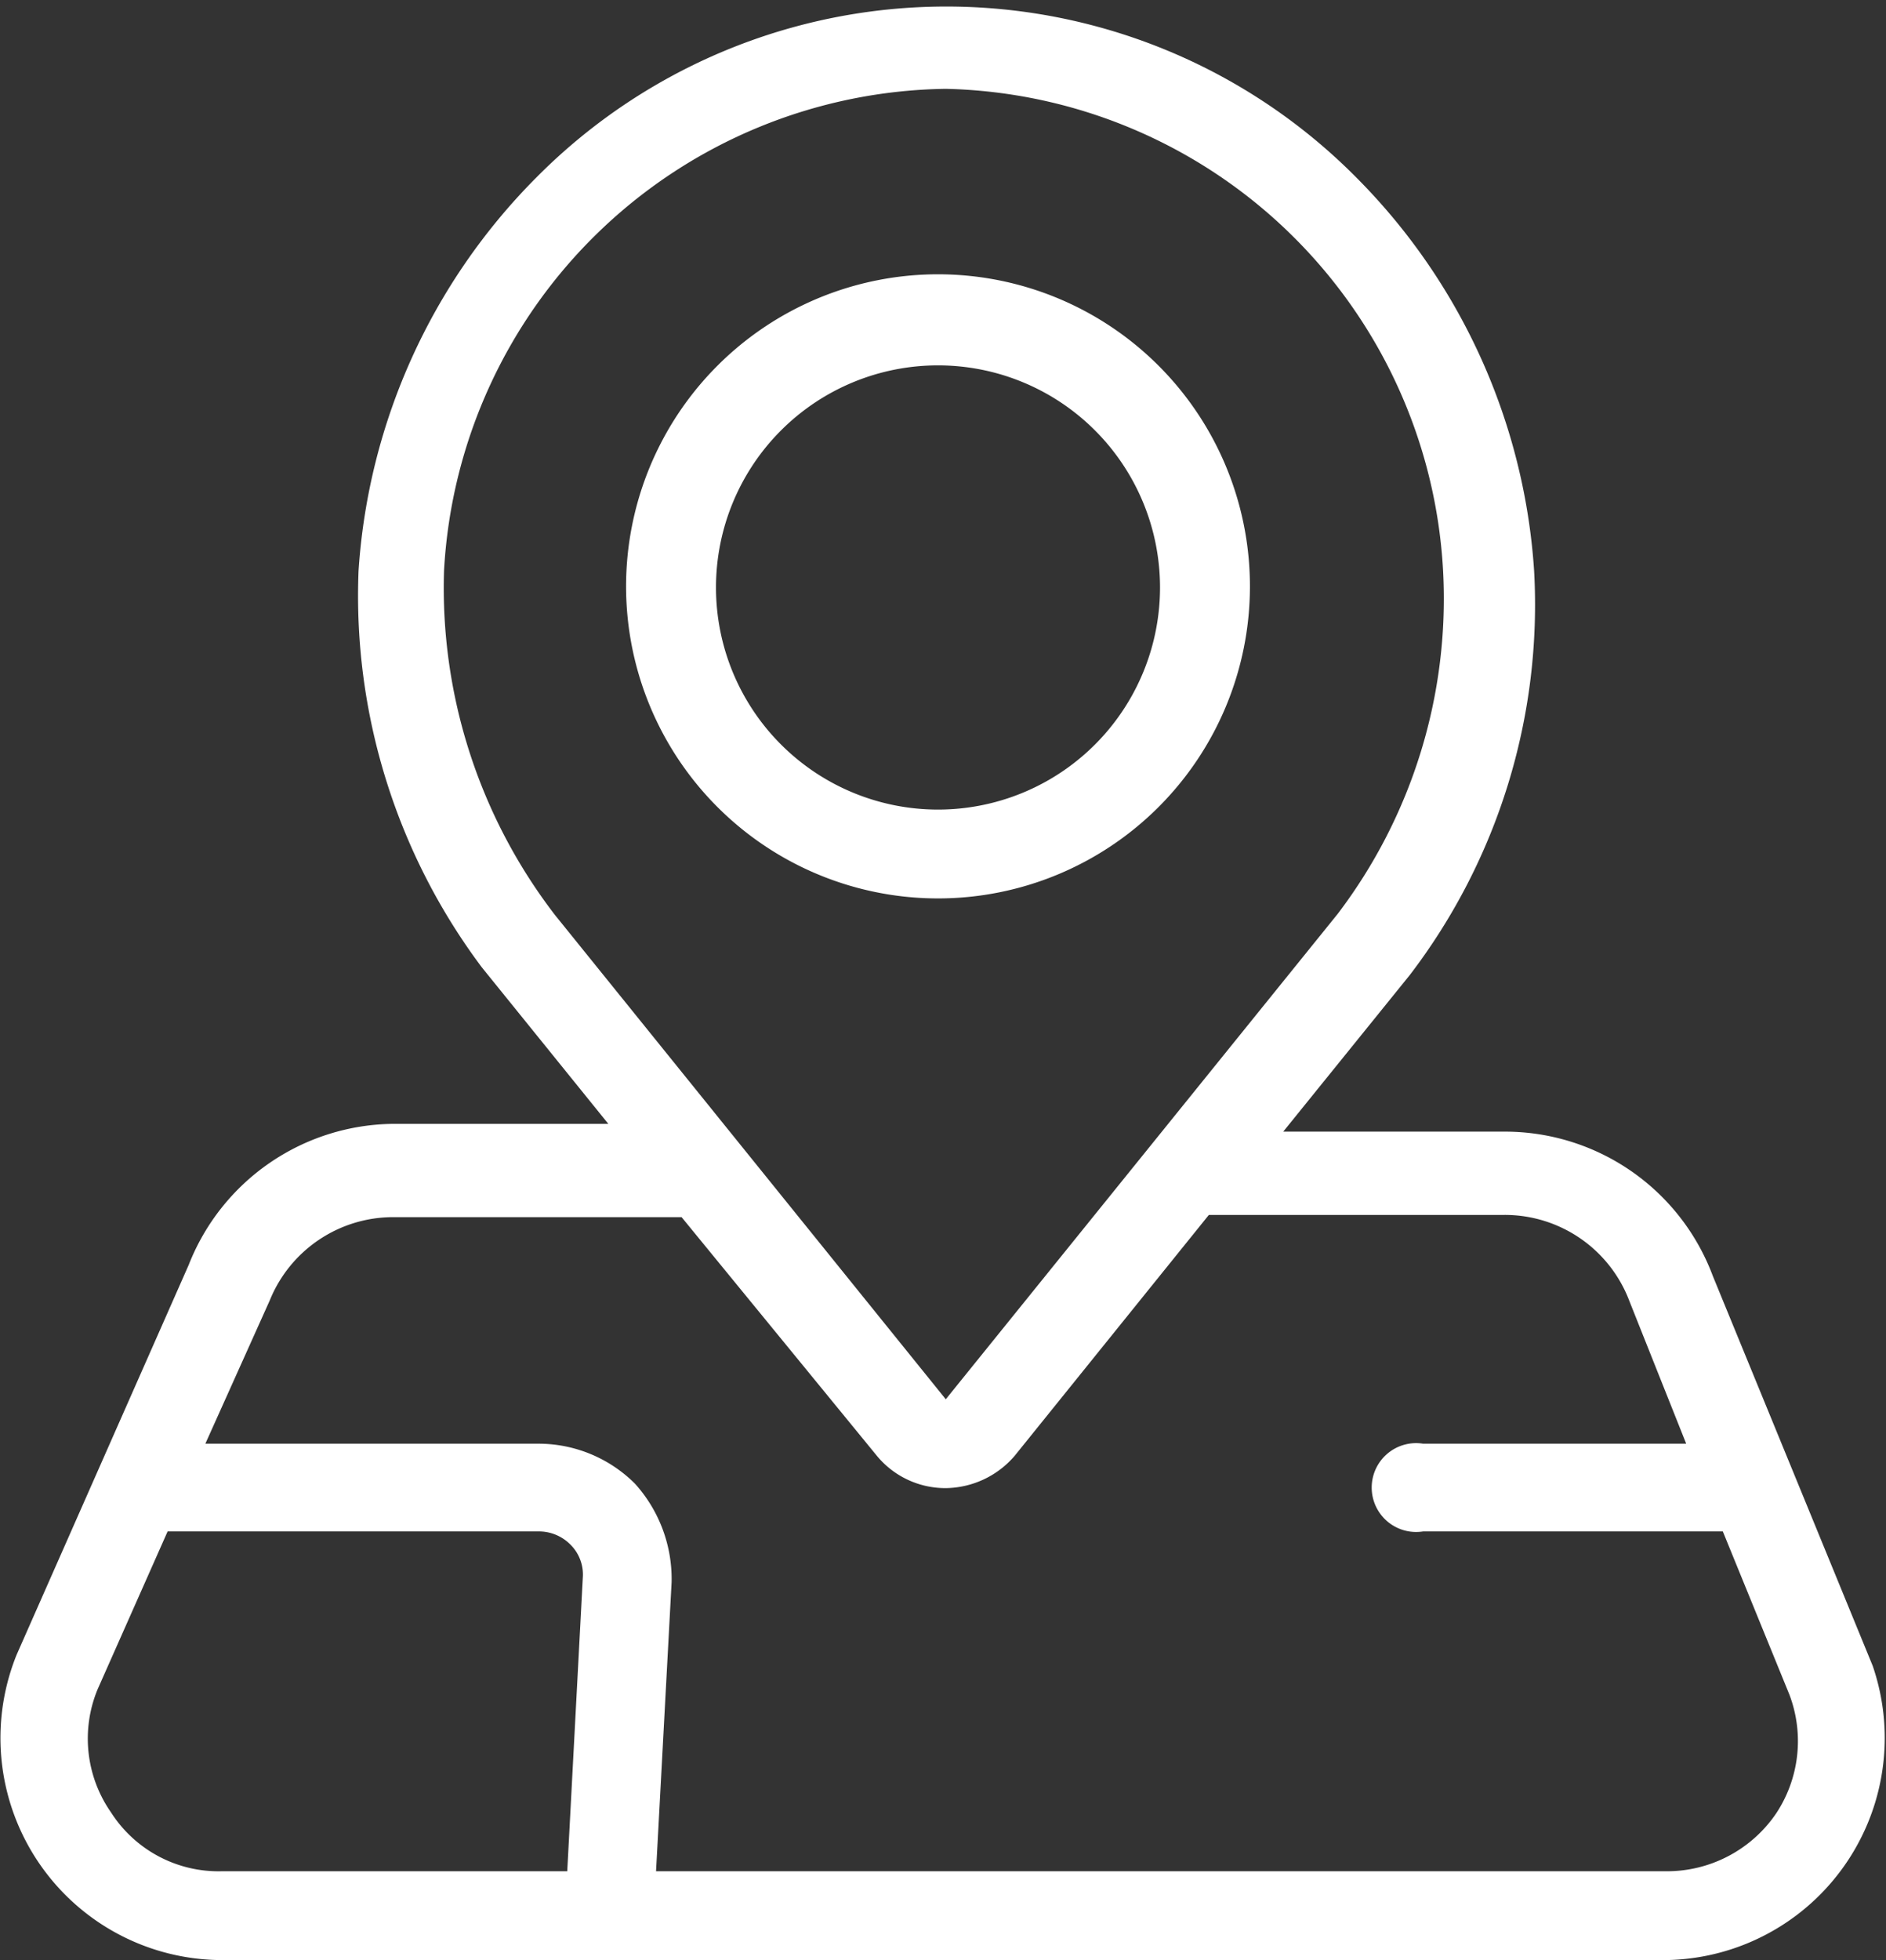
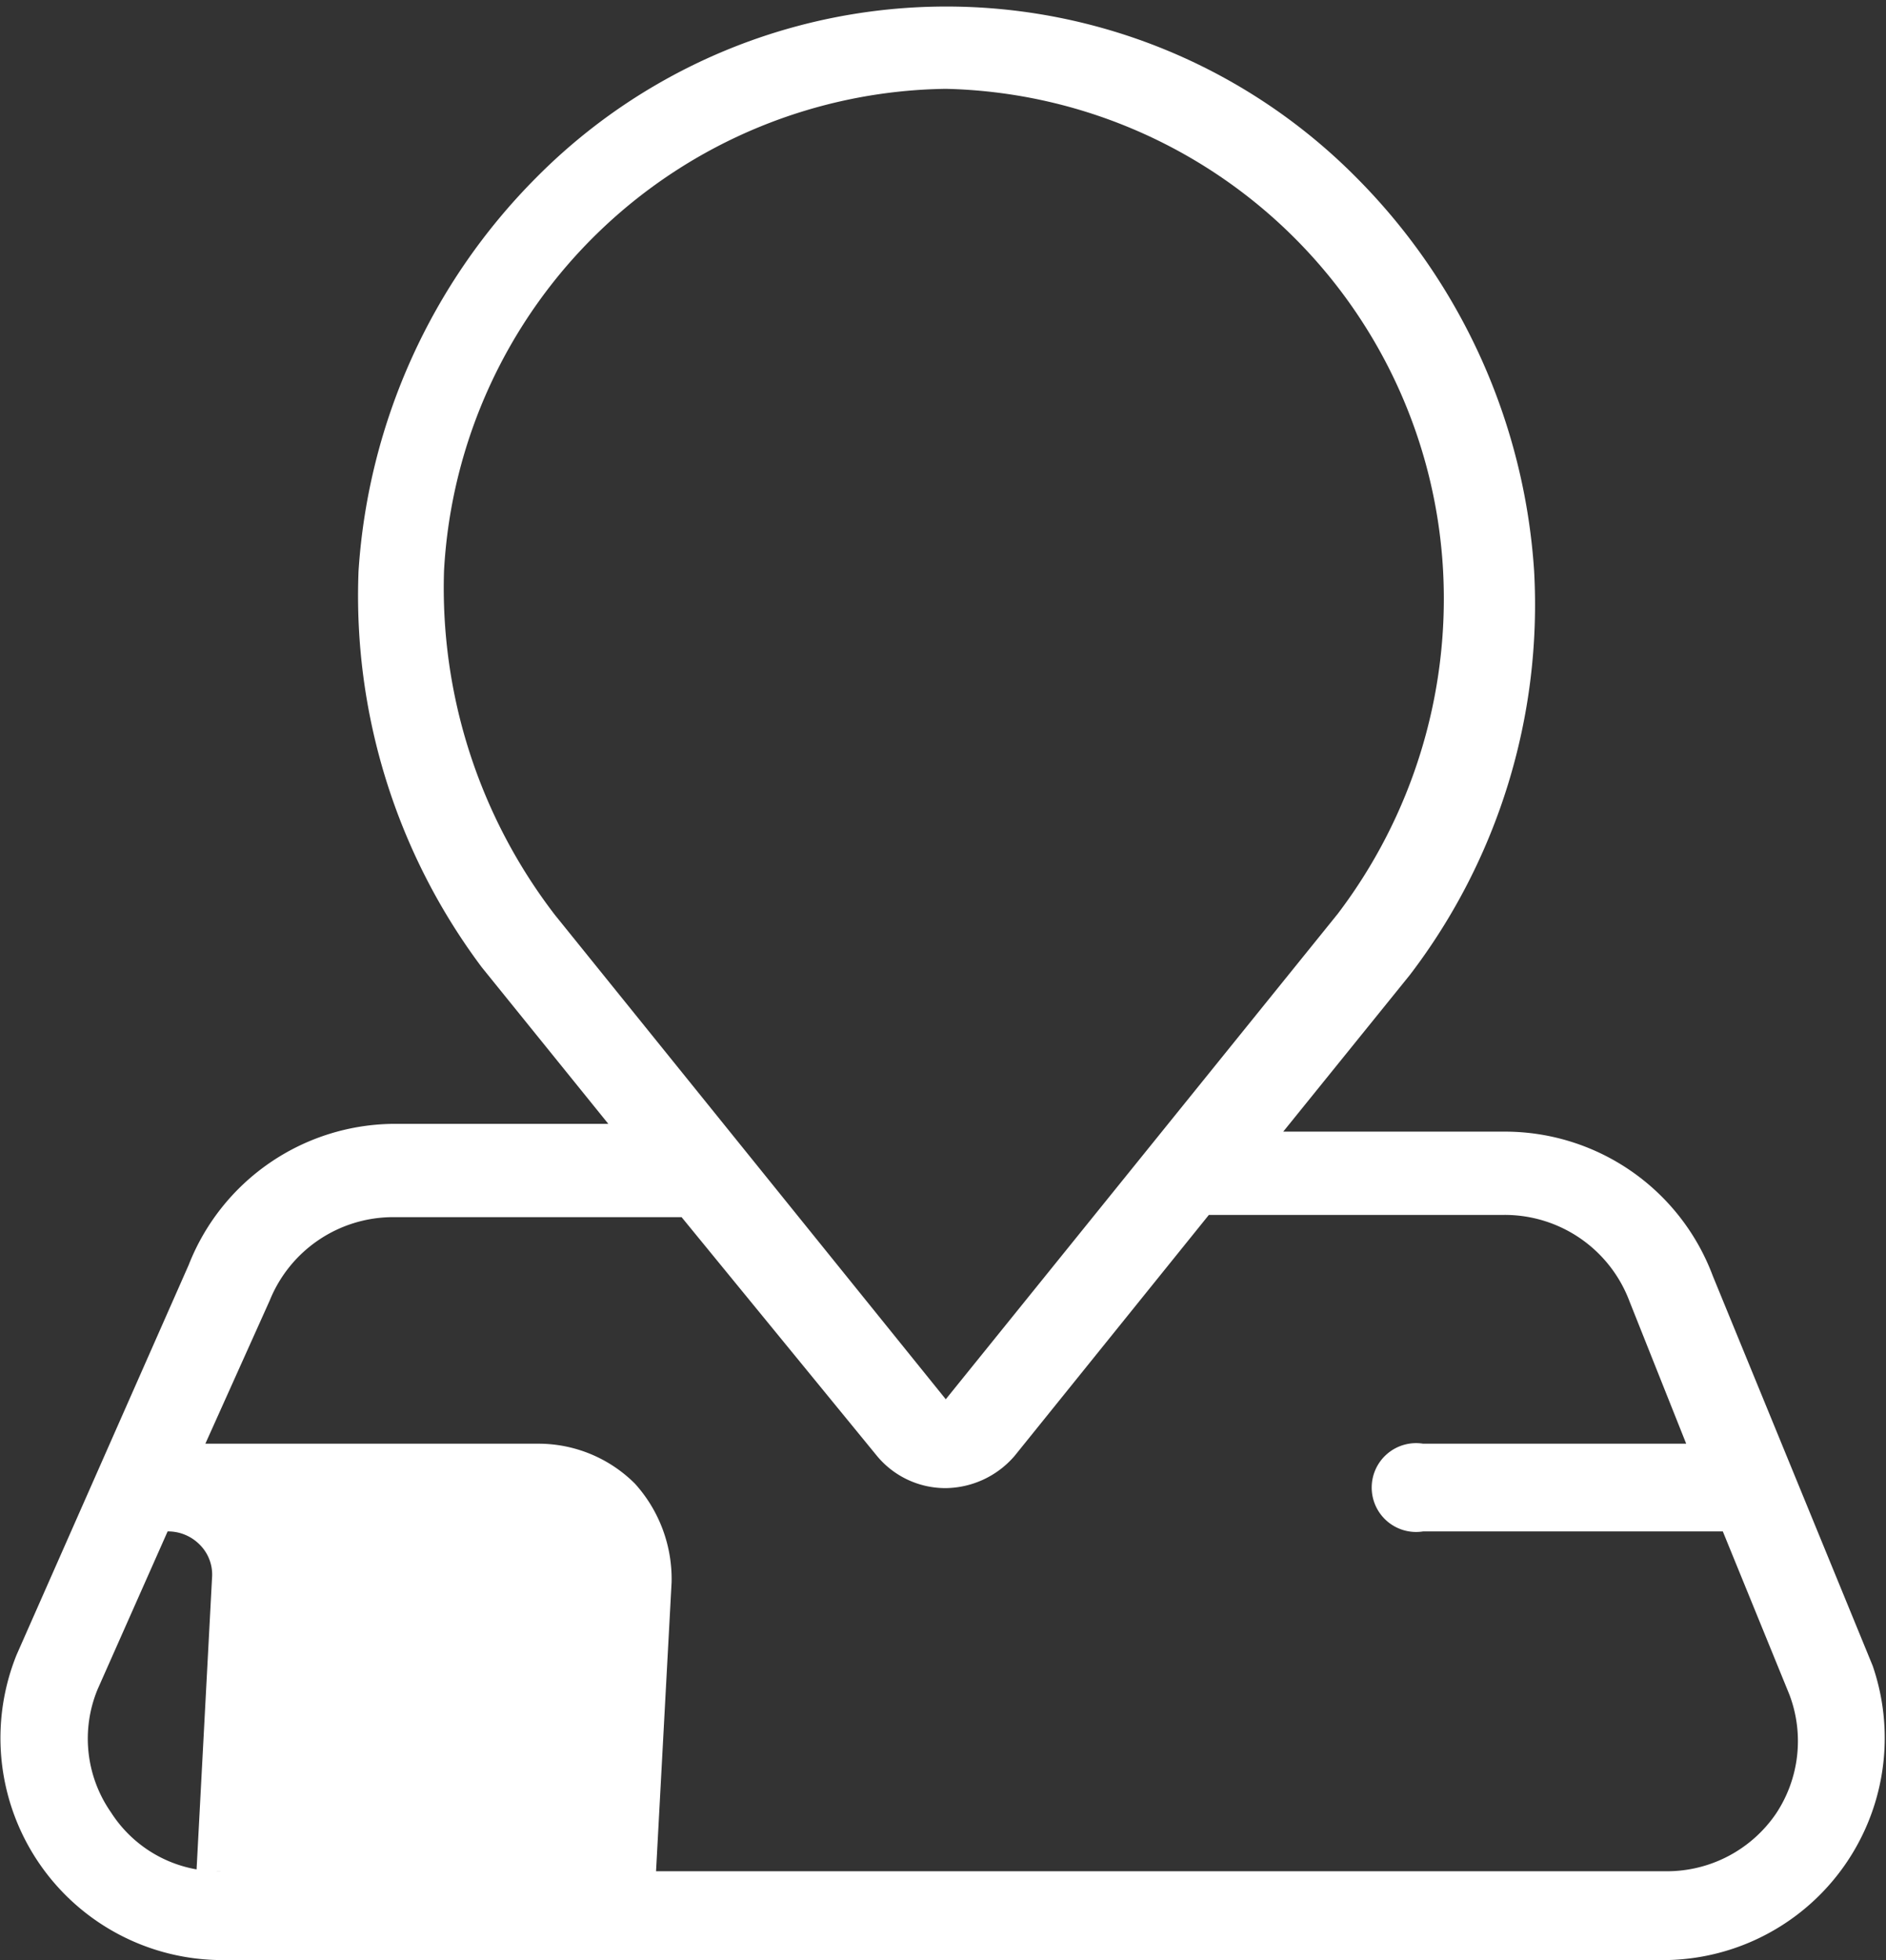
<svg xmlns="http://www.w3.org/2000/svg" viewBox="0 0 16.99 17.65">
  <rect x="0" y="0" width="16.99" height="17.65" fill="#333333" stroke="none" />
  <defs>
    <style>.cls-1{fill:#fff;}</style>
  </defs>
  <title>sites</title>
  <g>
    <g>
-       <path class="cls-1" d="M11.26,5.29a2.81,2.81,0,1,0-2.81,2.8A2.81,2.81,0,0,0,11.26,5.29Zm-2.81,2a2,2,0,0,1-2-2,2,2,0,1,1,4,0A2,2,0,0,1,8.45,7.29Z" />
-       <path class="cls-1" d="M2,17.65H15A2,2,0,0,0,16.87,15h0l-1.44-3.51a2,2,0,0,0-1.87-1.3h-2l1.14-1.41h0a5.49,5.49,0,0,0,1.12-3.64,5.53,5.53,0,0,0-1.6-3.54,5.2,5.2,0,0,0-7.39,0,5.53,5.53,0,0,0-1.6,3.54A5.58,5.58,0,0,0,4.34,8.71v0l1.14,1.41H3.55A2,2,0,0,0,1.7,11.39L.15,14.9h0A2,2,0,0,0,2,17.65ZM4,5.14A4.59,4.59,0,0,1,8.52.8,4.59,4.59,0,0,1,13,5.14a4.69,4.69,0,0,1-.95,3.09L8.52,12.6,5,8.24A4.83,4.83,0,0,1,4,5.14ZM2.43,11.71v0a1.2,1.2,0,0,1,1.11-.75H6.14L7.9,13.11a.8.8,0,0,0,.62.29.83.83,0,0,0,.62-.29l1.75-2.17h2.66a1.2,1.2,0,0,1,1.13.78v0L15.19,13H12.82a.4.4,0,1,0,0,.79h2.7l.6,1.47A1.18,1.18,0,0,1,16,16.33a1.19,1.19,0,0,1-1,.52H5.91l.14-2.6a1.28,1.28,0,0,0-.33-.89A1.23,1.23,0,0,0,4.85,13h-3ZM.88,15.21l.63-1.42H4.85a.4.4,0,0,1,.29.12.38.38,0,0,1,.11.3l-.14,2.64H2a1.15,1.15,0,0,1-1-.53A1.16,1.16,0,0,1,.88,15.21Z" />
+       <path class="cls-1" d="M2,17.65H15A2,2,0,0,0,16.87,15h0l-1.44-3.51a2,2,0,0,0-1.87-1.3h-2l1.14-1.41h0a5.49,5.49,0,0,0,1.12-3.64,5.53,5.53,0,0,0-1.6-3.54,5.2,5.2,0,0,0-7.39,0,5.53,5.53,0,0,0-1.6,3.54A5.58,5.58,0,0,0,4.34,8.71v0l1.14,1.41H3.55A2,2,0,0,0,1.7,11.39L.15,14.9h0A2,2,0,0,0,2,17.65ZM4,5.14A4.59,4.59,0,0,1,8.52.8,4.59,4.59,0,0,1,13,5.14a4.69,4.69,0,0,1-.95,3.09L8.52,12.6,5,8.24A4.83,4.83,0,0,1,4,5.14ZM2.43,11.71v0a1.2,1.2,0,0,1,1.11-.75H6.14L7.9,13.11a.8.8,0,0,0,.62.29.83.83,0,0,0,.62-.29l1.75-2.17h2.66a1.2,1.2,0,0,1,1.13.78v0L15.19,13H12.82a.4.4,0,1,0,0,.79h2.7l.6,1.47A1.18,1.18,0,0,1,16,16.33a1.19,1.19,0,0,1-1,.52H5.91l.14-2.6a1.28,1.28,0,0,0-.33-.89A1.23,1.23,0,0,0,4.85,13h-3ZM.88,15.21l.63-1.42a.4.4,0,0,1,.29.12.38.38,0,0,1,.11.3l-.14,2.64H2a1.15,1.15,0,0,1-1-.53A1.16,1.16,0,0,1,.88,15.21Z" />
    </g>
  </g>
</svg>